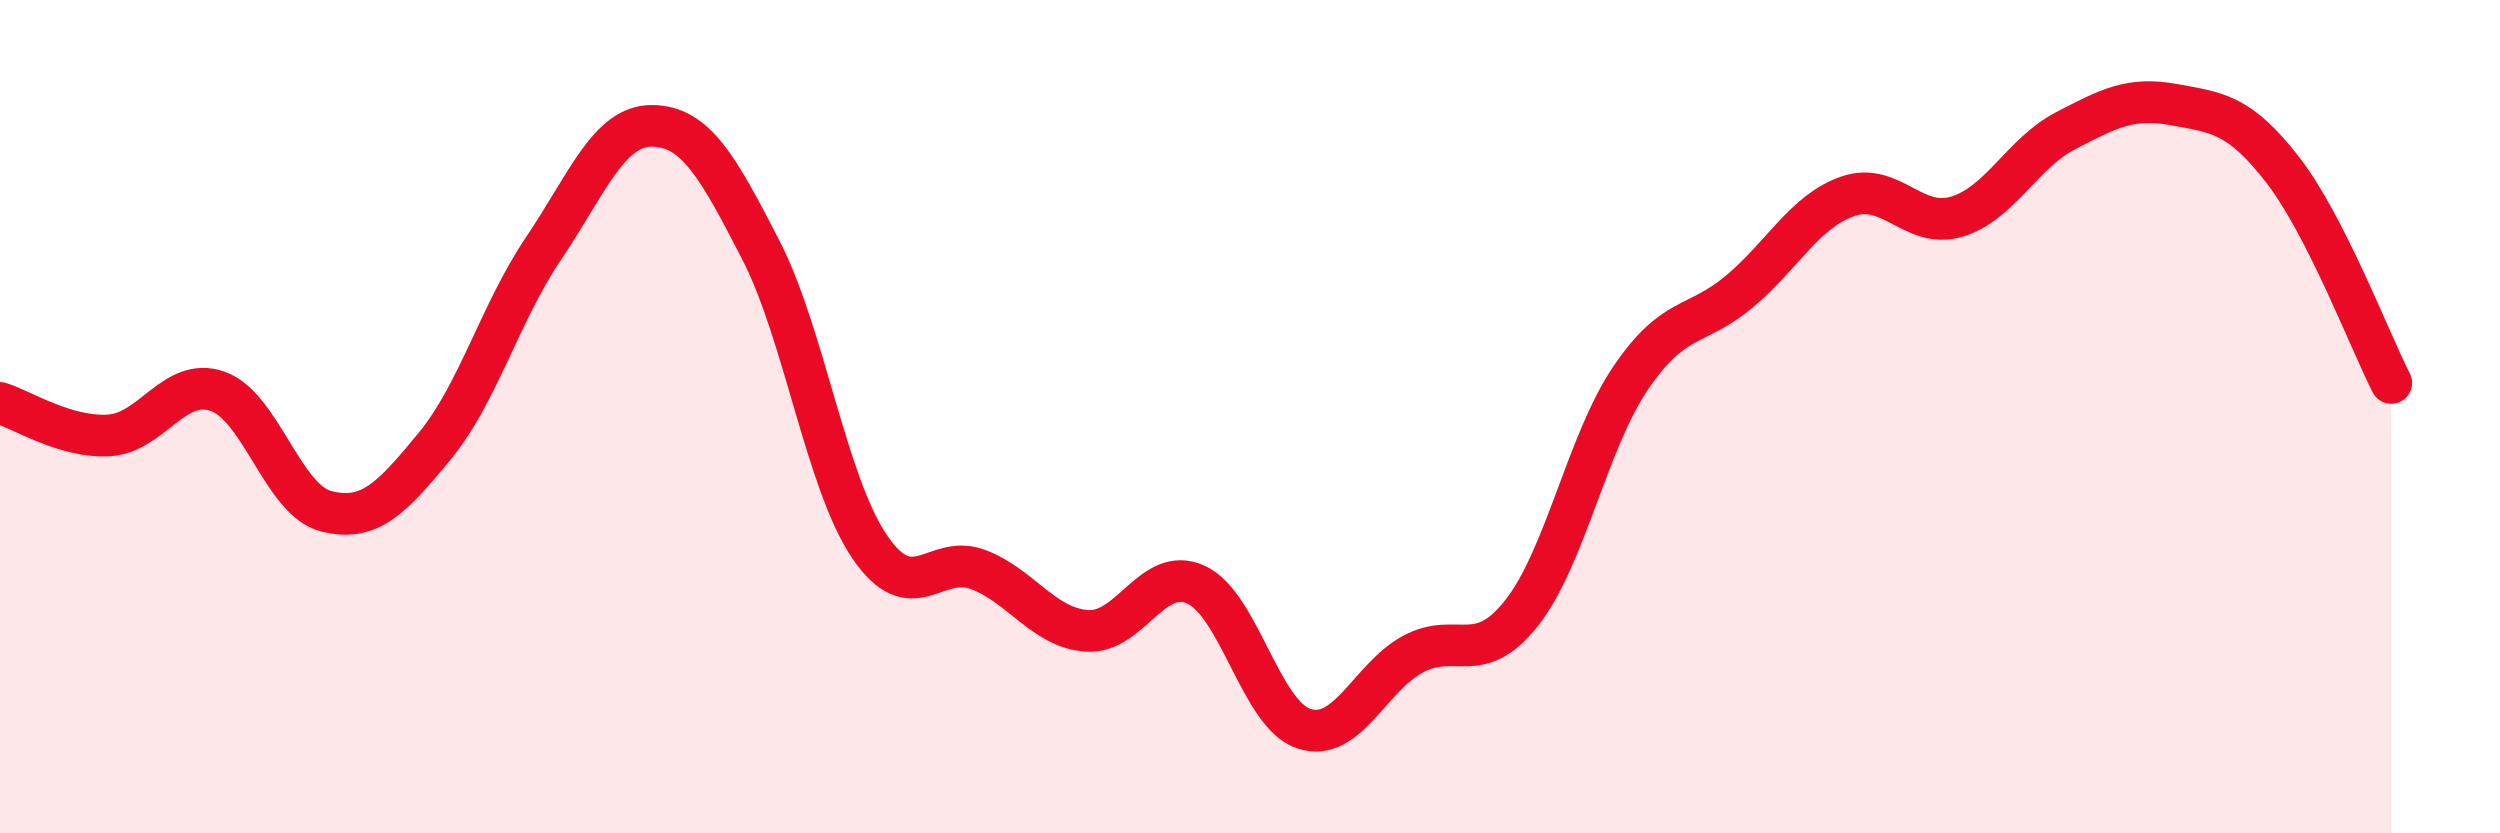
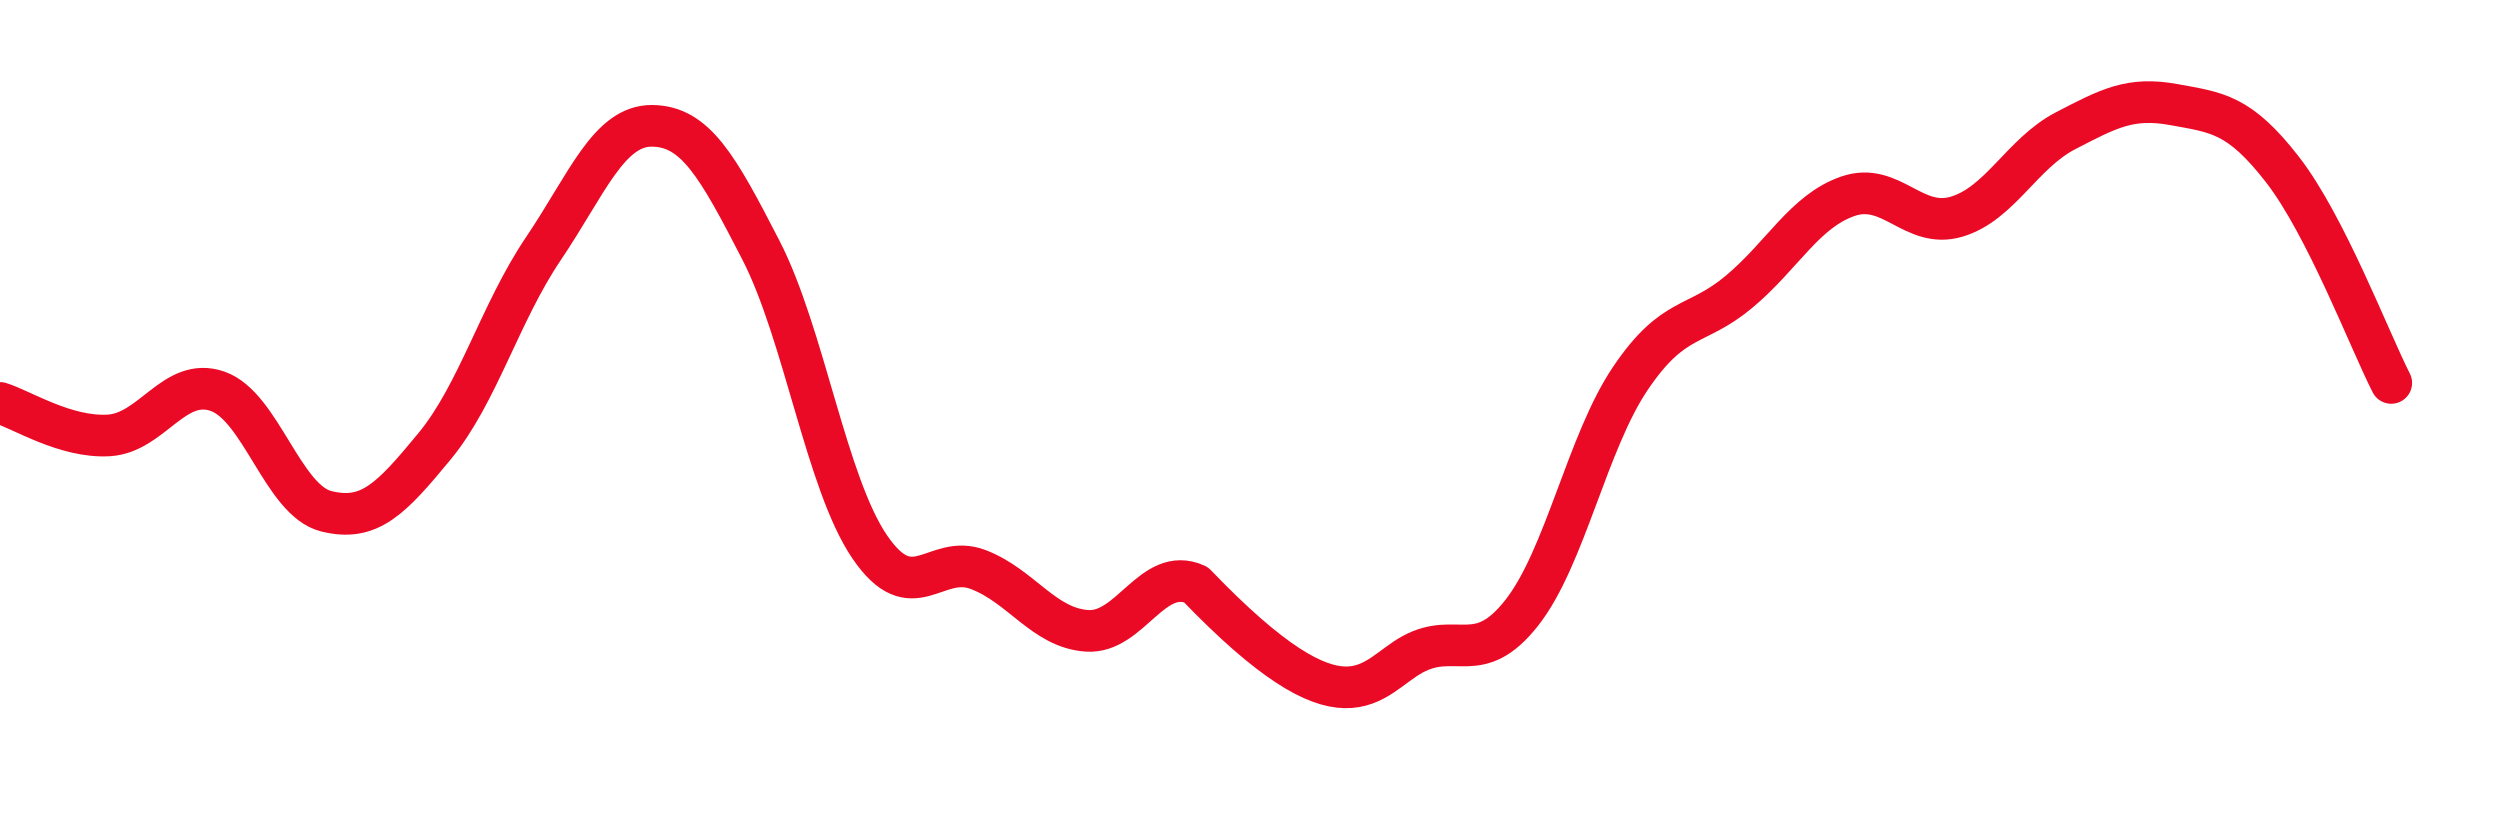
<svg xmlns="http://www.w3.org/2000/svg" width="60" height="20" viewBox="0 0 60 20">
-   <path d="M 0,9.67 C 0.52,9.83 1.57,10.51 2.61,10.45 C 3.65,10.39 4.18,9.03 5.22,9.39 C 6.26,9.75 6.79,12.01 7.83,12.27 C 8.87,12.53 9.39,11.97 10.43,10.71 C 11.47,9.45 12,7.51 13.04,5.97 C 14.08,4.43 14.61,3.01 15.65,3.02 C 16.69,3.03 17.22,3.98 18.26,6 C 19.3,8.02 19.83,11.59 20.87,13.12 C 21.91,14.65 22.44,13.27 23.48,13.67 C 24.52,14.07 25.05,15.07 26.09,15.14 C 27.13,15.21 27.66,13.56 28.7,14.03 C 29.74,14.5 30.26,17.16 31.3,17.49 C 32.34,17.82 32.87,16.26 33.91,15.7 C 34.95,15.14 35.48,16.03 36.52,14.71 C 37.56,13.39 38.09,10.62 39.13,9.08 C 40.17,7.54 40.7,7.87 41.74,7 C 42.78,6.13 43.31,5.07 44.35,4.71 C 45.39,4.35 45.92,5.51 46.96,5.2 C 48,4.89 48.53,3.68 49.57,3.14 C 50.61,2.6 51.13,2.32 52.17,2.51 C 53.21,2.7 53.74,2.73 54.78,4.07 C 55.82,5.41 56.87,8.17 57.39,9.19L57.39 20L0 20Z" fill="#EB0A25" opacity="0.1" stroke-linecap="round" stroke-linejoin="round" />
-   <path d="M 0,9.67 C 0.52,9.83 1.57,10.51 2.61,10.45 C 3.65,10.39 4.18,9.03 5.22,9.39 C 6.26,9.75 6.79,12.01 7.83,12.27 C 8.87,12.53 9.39,11.97 10.43,10.71 C 11.47,9.45 12,7.51 13.04,5.97 C 14.08,4.43 14.61,3.01 15.65,3.02 C 16.69,3.03 17.22,3.98 18.26,6 C 19.3,8.02 19.83,11.59 20.87,13.12 C 21.91,14.65 22.44,13.27 23.48,13.67 C 24.52,14.07 25.05,15.07 26.09,15.14 C 27.13,15.21 27.66,13.56 28.7,14.03 C 29.74,14.5 30.26,17.16 31.3,17.49 C 32.34,17.82 32.87,16.26 33.91,15.7 C 34.95,15.14 35.48,16.03 36.52,14.71 C 37.56,13.39 38.09,10.62 39.13,9.08 C 40.17,7.54 40.7,7.87 41.74,7 C 42.78,6.13 43.31,5.07 44.35,4.71 C 45.39,4.35 45.92,5.51 46.96,5.2 C 48,4.89 48.53,3.68 49.57,3.14 C 50.61,2.6 51.13,2.32 52.17,2.51 C 53.21,2.7 53.74,2.73 54.78,4.07 C 55.82,5.41 56.87,8.17 57.39,9.19" stroke="#EB0A25" stroke-width="1" fill="none" stroke-linecap="round" stroke-linejoin="round" />
+   <path d="M 0,9.67 C 0.52,9.83 1.57,10.51 2.61,10.45 C 3.65,10.39 4.18,9.03 5.22,9.39 C 6.26,9.75 6.79,12.01 7.83,12.27 C 8.87,12.53 9.39,11.97 10.43,10.71 C 11.47,9.45 12,7.51 13.04,5.97 C 14.08,4.43 14.61,3.01 15.65,3.02 C 16.69,3.03 17.22,3.98 18.26,6 C 19.3,8.02 19.83,11.59 20.87,13.12 C 21.91,14.65 22.44,13.27 23.48,13.67 C 24.52,14.07 25.05,15.07 26.09,15.14 C 27.13,15.21 27.66,13.56 28.7,14.03 C 32.34,17.82 32.87,16.26 33.91,15.7 C 34.95,15.14 35.48,16.03 36.52,14.71 C 37.56,13.39 38.09,10.62 39.13,9.08 C 40.17,7.54 40.7,7.87 41.74,7 C 42.78,6.13 43.31,5.07 44.35,4.71 C 45.39,4.35 45.92,5.51 46.96,5.2 C 48,4.89 48.53,3.68 49.57,3.14 C 50.61,2.6 51.13,2.32 52.17,2.51 C 53.21,2.7 53.74,2.73 54.78,4.07 C 55.82,5.41 56.87,8.17 57.39,9.19" stroke="#EB0A25" stroke-width="1" fill="none" stroke-linecap="round" stroke-linejoin="round" />
</svg>